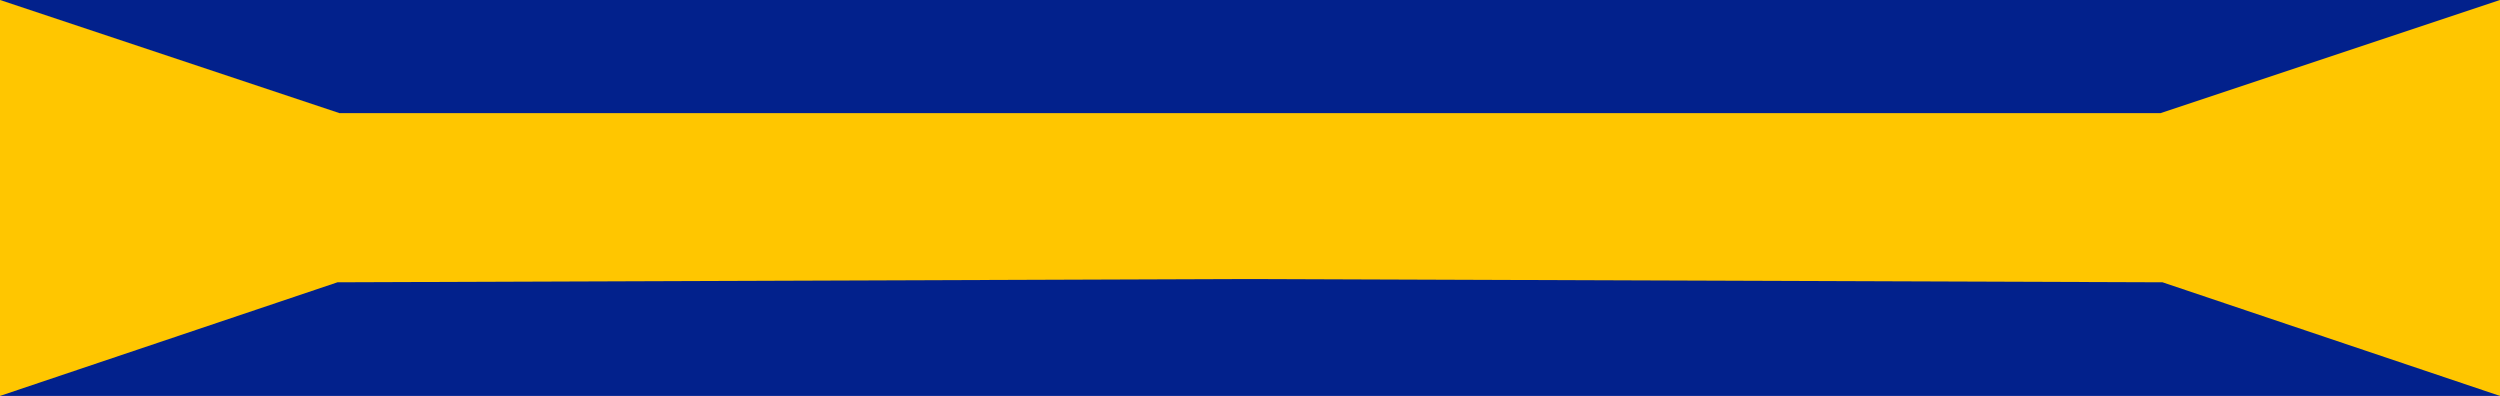
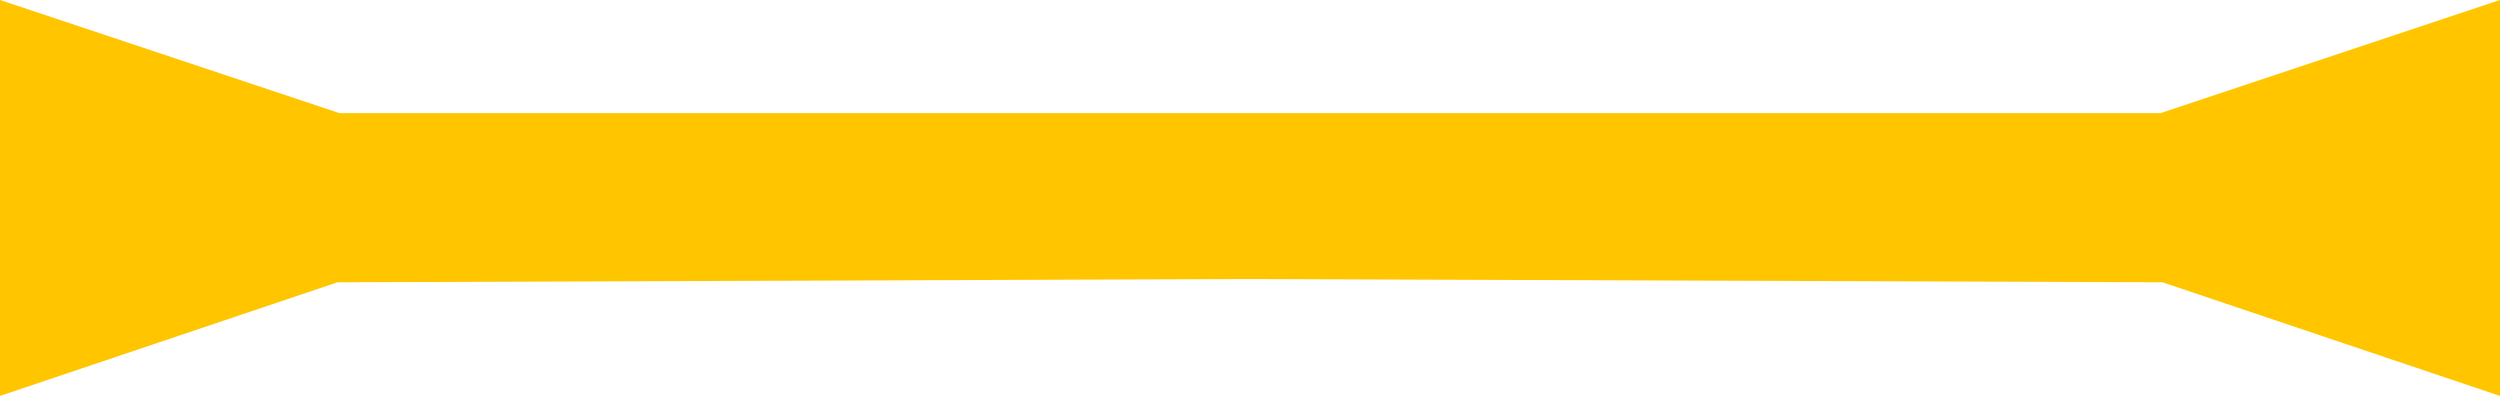
<svg xmlns="http://www.w3.org/2000/svg" version="1.1" id="Ebene_1" x="0px" y="0px" width="663px" height="105px" viewBox="0 0 663 105" enable-background="new 0 0 663 105" xml:space="preserve">
-   <polygon fill="#02218C" points="0,0 256,0 663,0 663,105 285,105 0,105 " />
  <polygon fill="#FFC600" points="573,30 331.5,30 90,30 0,0 0,105 89.5,74.865 331.5,74 573.5,74.865 663,105 663,0 " />
</svg>